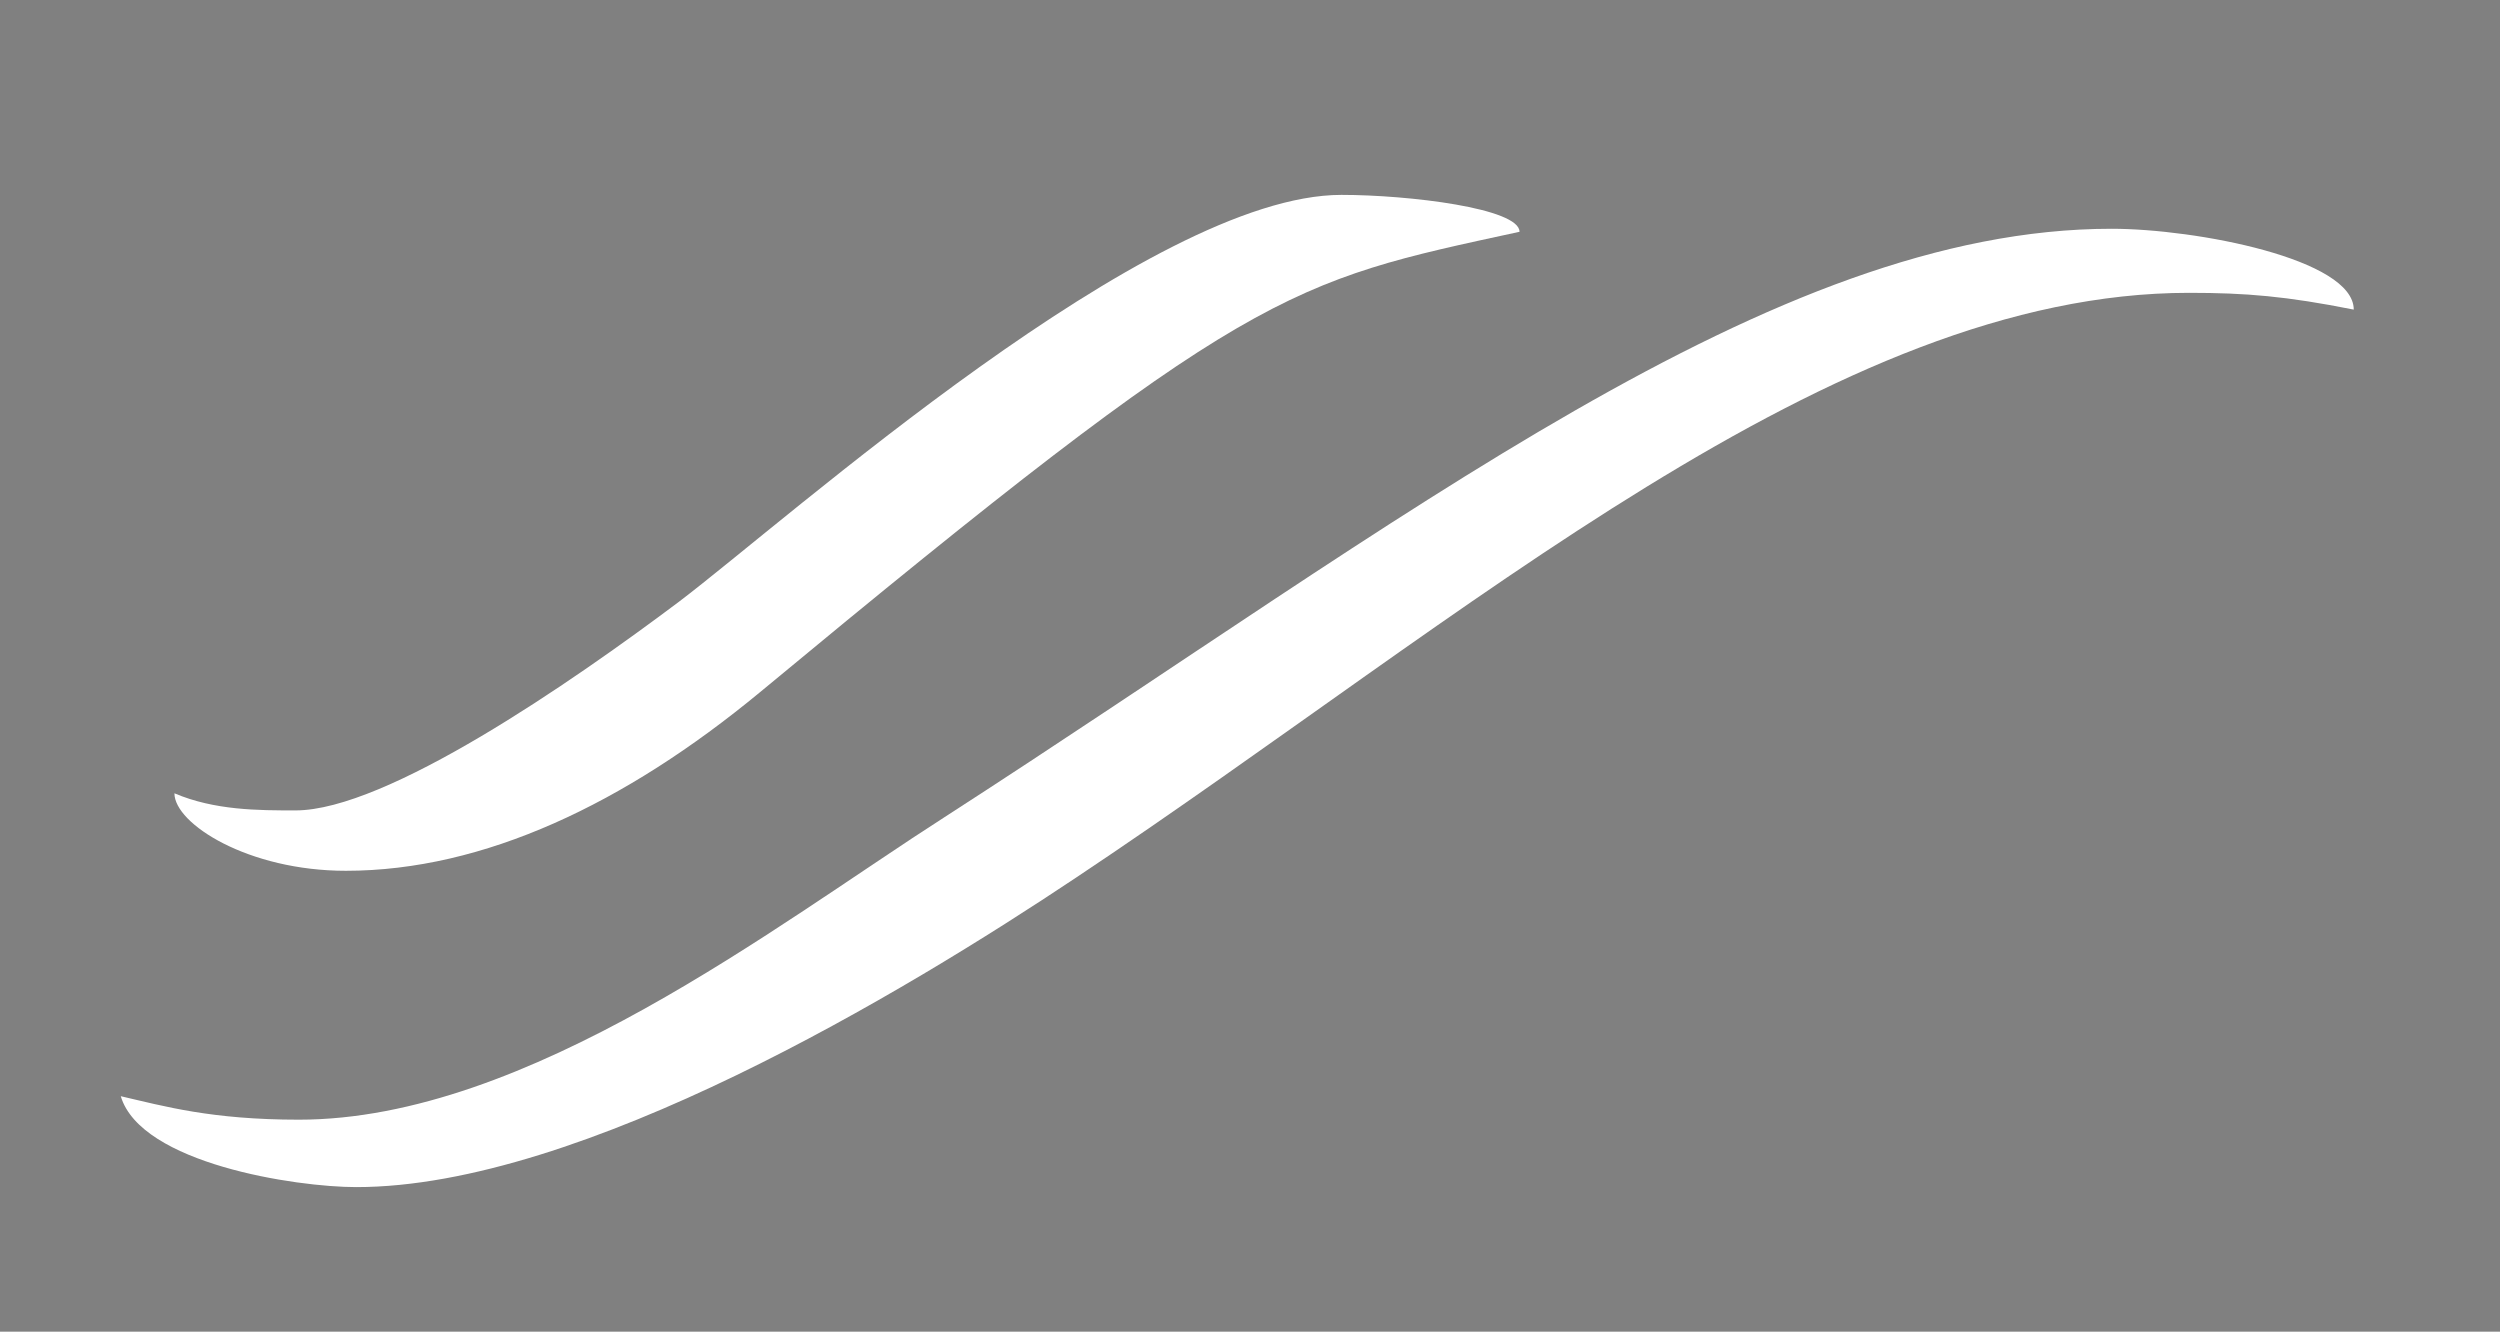
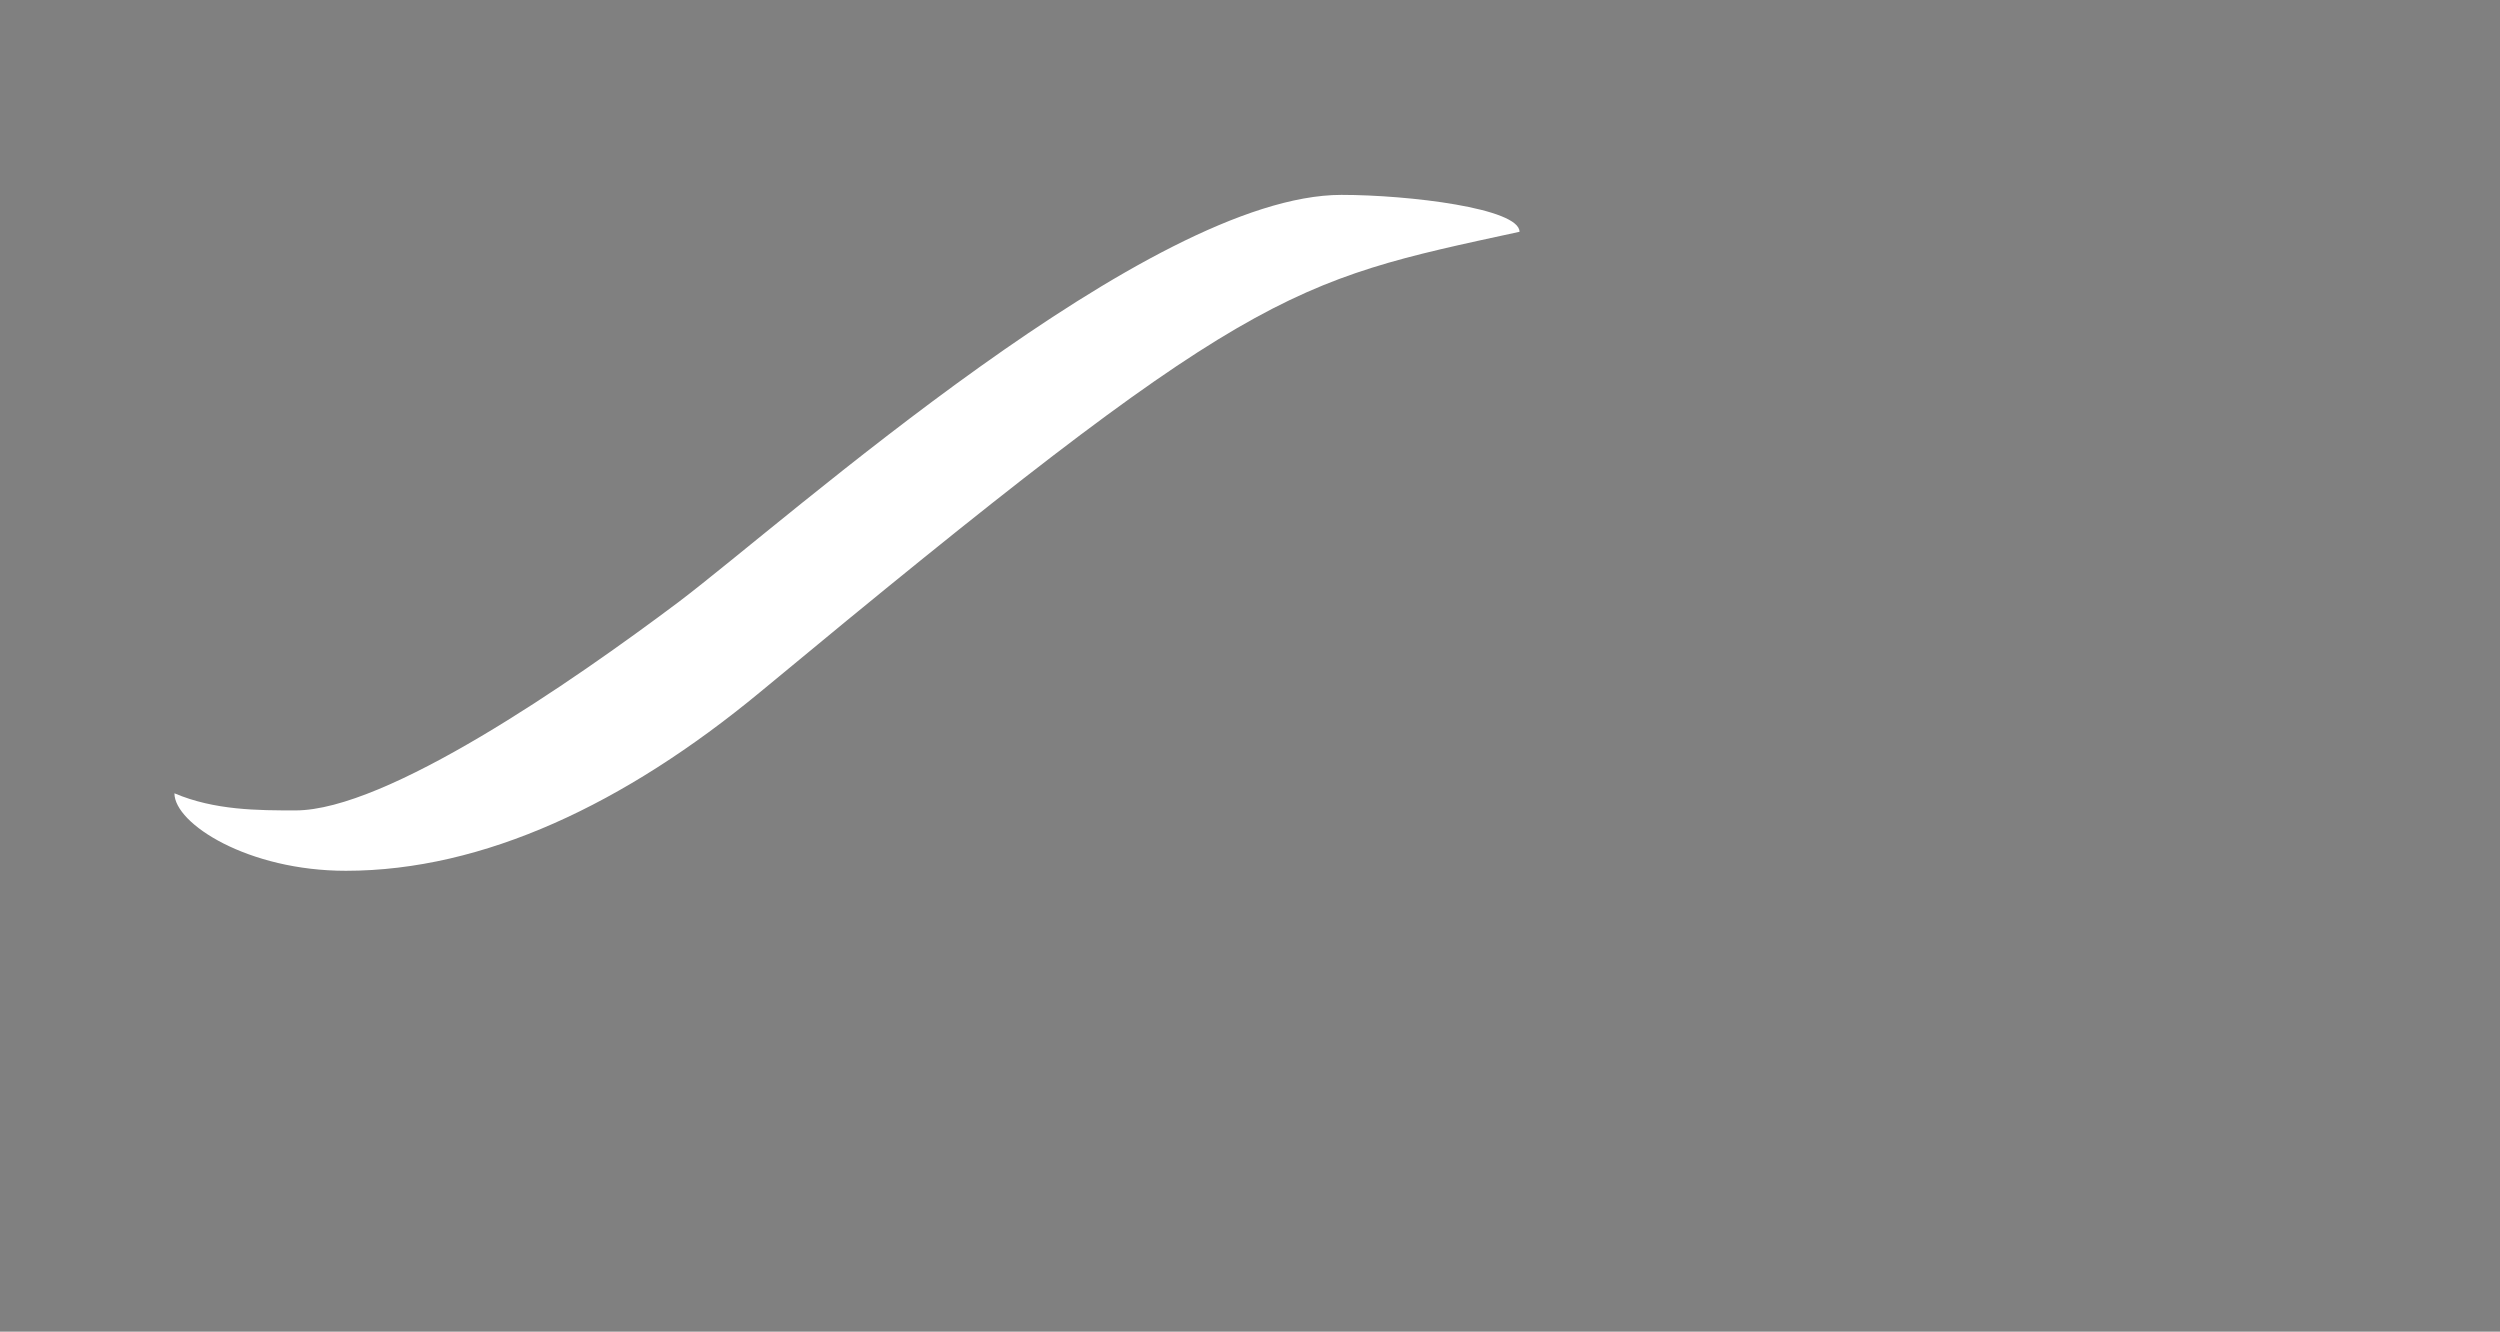
<svg xmlns="http://www.w3.org/2000/svg" version="1.1" id="Layer_1" x="0px" y="0px" viewBox="0 0 745.3 397" style="enable-background:new 0 0 745.3 397;" xml:space="preserve">
  <rect x="0" y="0" width="745.3" height="397" fill="#808080" stroke="none" />
  <style type="text/css">
	.st0{fill:#FFFFFF;}
</style>
-   <path d="M-190.8,720.5c36.7-12.1,74.3-16.1,122.5-23.6c28.6-4.5,49.2-10,66.8-27.1C-3,701.9-40.2,709.5-66.3,715  c-34.6,7-81.3,11-119,24.1c-61.3,21.1-80.8,65.3-83.4,65.3C-268.6,762.7-225.5,732.1-190.8,720.5z M-118,757.7  c51.7-3.5,88.4-6,107-26.6c4-4.5,6-11.5,10-11.5l1,1.5c0,31.6-47.7,51.2-125,55.2c-59.2,3-72.8,32.1-75.8,32.1  C-199.3,764.7-146.1,759.7-118,757.7z" />
-   <path class="st0" d="M89.1,333.8c68.2,0,142.4-58.1,192.5-90.2C419.9,154.4,528.2,68.2,629.5,68.2c25.1,0,72.2,9,72.2,24.1  c-20.1-4-32.1-5-49.1-5c-106.3,0-214.5,96.2-331.9,174.4c-51.1,34.1-147.4,92.2-214.5,92.2c-18,0-64.2-7-70.2-27.1  C49,329.8,63,333.8,89.1,333.8z" />
+   <path d="M-190.8,720.5c36.7-12.1,74.3-16.1,122.5-23.6c28.6-4.5,49.2-10,66.8-27.1C-3,701.9-40.2,709.5-66.3,715  c-34.6,7-81.3,11-119,24.1c-61.3,21.1-80.8,65.3-83.4,65.3C-268.6,762.7-225.5,732.1-190.8,720.5z c51.7-3.5,88.4-6,107-26.6c4-4.5,6-11.5,10-11.5l1,1.5c0,31.6-47.7,51.2-125,55.2c-59.2,3-72.8,32.1-75.8,32.1  C-199.3,764.7-146.1,759.7-118,757.7z" />
  <path class="st0" d="M88.1,241.6c27.1,0,82.2-38.1,114.3-62.2c33.1-25.1,140.4-121.3,197.5-121.3c20.1,0,53.1,4,53.1,11  c-69.2,15-80.2,16-226.6,137.4c-40.1,33.1-82.2,53.1-123.3,53.1c-29.1,0-51.1-14-51.1-23.1C64,241.6,77,241.6,88.1,241.6z" />
</svg>